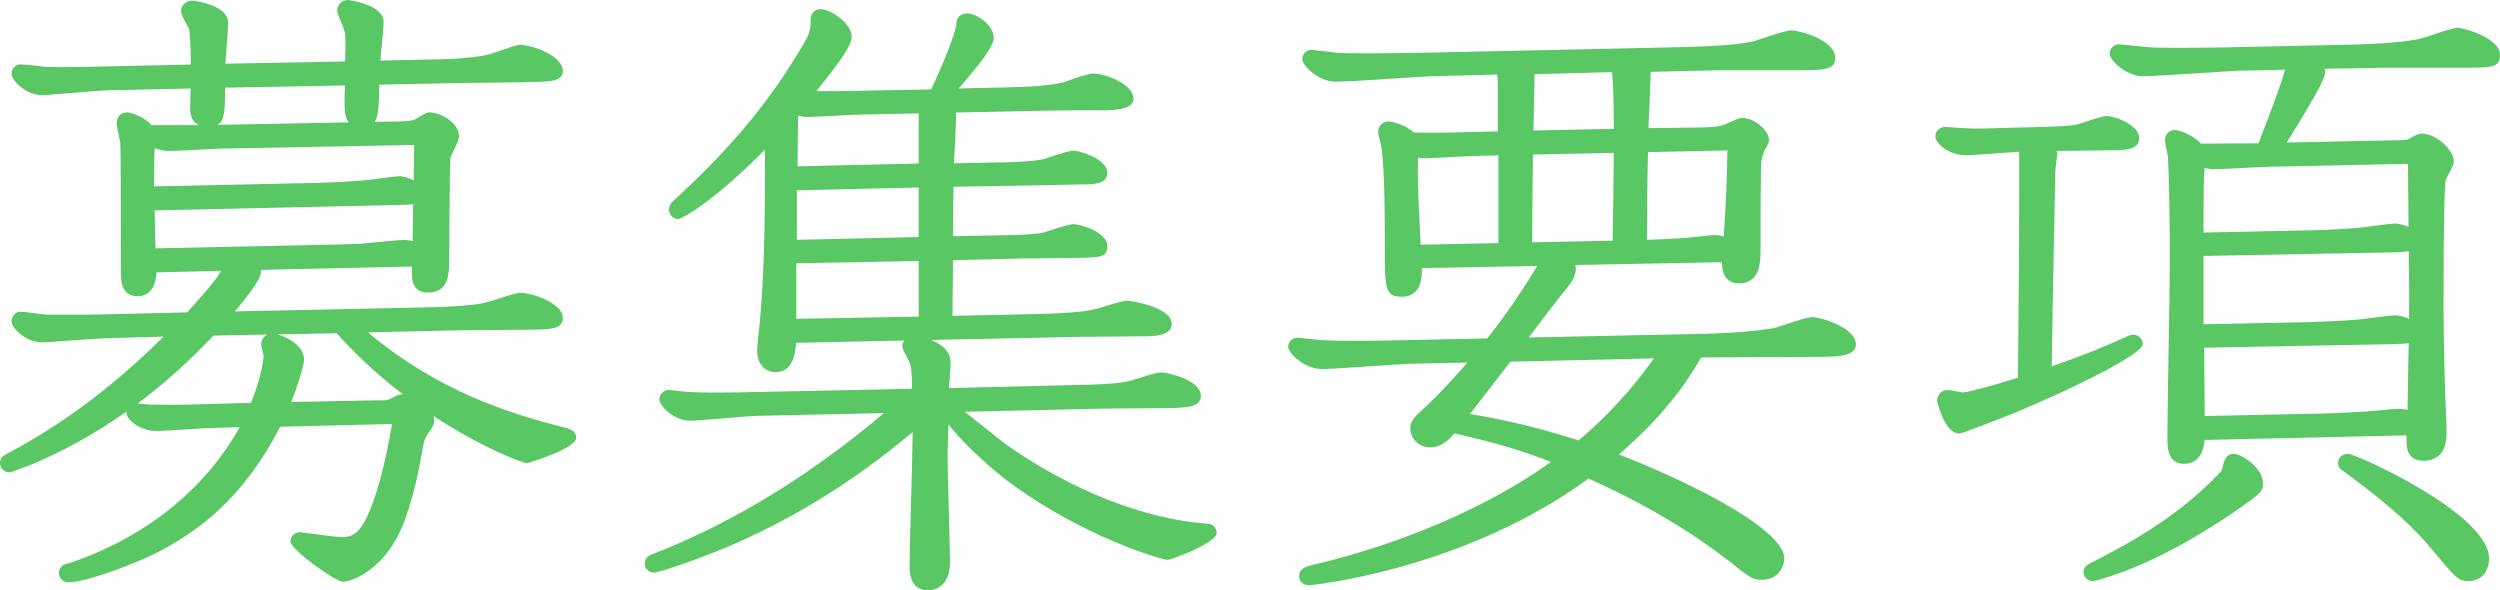
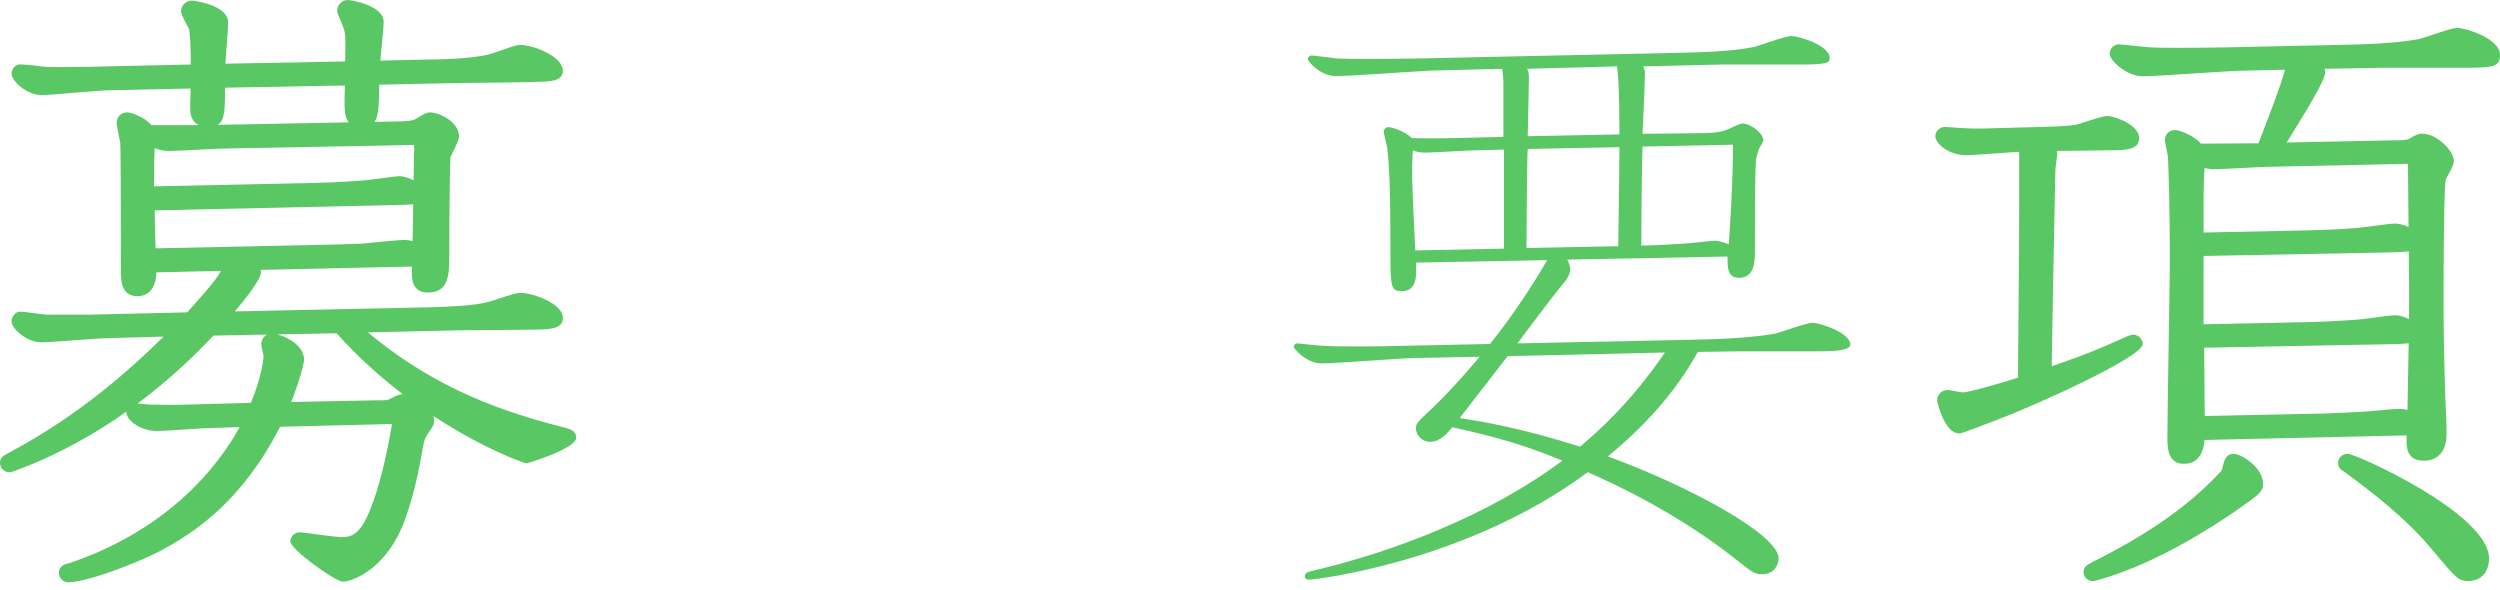
<svg xmlns="http://www.w3.org/2000/svg" version="1.1" id="レイヤー_1" x="0px" y="0px" width="111.086px" height="26.224px" viewBox="0 0 111.086 26.224" enable-background="new 0 0 111.086 26.224" xml:space="preserve">
  <g>
    <g>
      <path fill="#59C763" d="M18.983,13.908c0.756-0.026,2.133-0.054,2.834-0.27c0.216-0.054,1.107-0.378,1.296-0.378    c0.566,0,1.646,0.459,1.646,0.864c0,0.162-0.081,0.242-0.891,0.27c-0.135,0-2.889,0.027-3.293,0.027l-4.886,0.107    c3.401,3.023,6.748,4.049,9.475,4.751c0.081,0.026,0.188,0.054,0.188,0.162c0,0.188-1.809,0.891-1.943,0.891    c-0.081,0-4.643-1.593-8.341-5.776l-5.695,0.107c-2.295,2.457-5.021,4.481-8.152,5.777c-0.107,0.026-0.729,0.297-0.81,0.297    S0.25,20.656,0.25,20.576c0-0.108,0.027-0.108,0.271-0.243c3.671-1.943,6.208-4.481,7.369-5.642l-2.996,0.081    c-0.486,0-2.619,0.188-3.051,0.188c-0.594,0-1.079-0.566-1.079-0.674c0-0.108,0.08-0.189,0.135-0.189    c0.188,0,1.025,0.135,1.188,0.135h1.836l4.508-0.107c1.646-1.809,1.673-1.998,1.7-2.349l-3.428,0.081    c0,0.297,0.026,1.053-0.595,1.053c-0.485,0-0.485-0.459-0.485-0.864c0-0.864,0-5.183-0.027-5.723    C5.568,6.188,5.433,5.567,5.433,5.459c0-0.054,0.027-0.216,0.217-0.216c0.135,0,0.782,0.243,0.944,0.567h2.349l8.583-0.162    c0.675,0,0.918-0.054,1.053-0.135c0.136-0.081,0.433-0.27,0.514-0.27c0.378,0,1.053,0.378,1.053,0.81    c0,0.162-0.352,0.756-0.378,0.891c-0.027,0.27-0.055,2.942-0.055,4.4c0,0.81,0,1.404-0.701,1.404    c-0.459,0-0.459-0.351-0.459-0.621v-0.54l-7.343,0.162c0.055,0.081,0.136,0.216,0.136,0.351c0,0.27-1.107,1.593-1.458,1.998    L18.983,13.908z M15.582,2.976c0.027-1.323,0.027-1.458-0.054-1.728c-0.027-0.135-0.297-0.702-0.297-0.783    c0-0.054,0.054-0.216,0.243-0.216c0.026,0,1.322,0.216,1.322,0.729c0,0.324-0.162,1.701-0.162,1.971l2.349-0.054    c0.54,0,1.997-0.027,2.834-0.243c0.216-0.054,1.107-0.405,1.296-0.405c0.566,0,1.646,0.486,1.646,0.891    c0,0.162-0.135,0.216-0.702,0.243c-0.404,0.027-3.238,0.054-3.481,0.054l-3.968,0.081c-0.027,1.728-0.027,1.862-0.567,1.862    c-0.513,0-0.513-0.189-0.459-1.835l-5.83,0.108c0,1.565,0,1.728-0.54,1.728c-0.513,0-0.513-0.351-0.513-0.621l0.027-1.08    L4.894,3.759c-0.486,0-2.619,0.216-3.051,0.216c-0.566,0-1.079-0.567-1.079-0.702c0-0.108,0.08-0.162,0.135-0.162    c0.188,0,0.918,0.081,1.079,0.108c0.621,0.027,1.404,0,1.944,0l4.805-0.108c0-1.134-0.027-1.512-0.081-1.863    C8.618,1.141,8.294,0.601,8.294,0.493c0-0.081,0.081-0.216,0.243-0.216c0.054,0,1.35,0.189,1.35,0.729    c0,0.324-0.135,1.781-0.135,2.078L15.582,2.976z M11.317,18.146c0.54-1.242,0.647-2.187,0.647-2.321    c0-0.081-0.107-0.459-0.107-0.54c0-0.107,0.107-0.216,0.216-0.216c0.27,0,1.188,0.351,1.188,0.918    c0,0.161-0.323,1.296-0.701,2.132l4.156-0.08c0.486,0,0.567,0,0.756-0.108c0.324-0.162,0.324-0.162,0.459-0.162    c0.351,0,1.106,0.459,1.106,0.918c0,0.108,0,0.108-0.242,0.459c-0.081,0.135-0.162,0.243-0.217,0.513    c-0.242,1.322-0.378,2.051-0.782,3.239c-0.837,2.429-2.483,2.698-2.564,2.698c-0.297,0-2.078-1.43-2.078-1.537    c0-0.055,0.026-0.162,0.188-0.162c0.054,0,1.539,0.215,1.809,0.215c0.378,0,0.864-0.026,1.322-0.917    c0.702-1.403,1.107-3.779,1.242-4.616l-5.426,0.135C10.615,22.06,8.51,23.464,6.918,24.3c-0.999,0.514-3.132,1.322-3.888,1.322    c-0.054,0-0.161-0.053-0.161-0.162c0-0.135,0.107-0.162,0.242-0.188c3.401-1.135,6.344-3.375,7.963-6.561l-1.673,0.055    c-0.352,0-2.052,0.135-2.43,0.135c-0.702,0-1.106-0.459-1.106-0.566c0-0.082,0.081-0.162,0.162-0.162    c0.107,0,0.513,0.054,0.62,0.054c0.271,0,0.972,0.026,1.728,0L11.317,18.146z M6.621,9.104c0,0.378,0.026,1.646,0.054,2.187    l7.585-0.162c0.216,0,1.322-0.027,1.862-0.054c0.271-0.027,1.565-0.162,1.836-0.162c0.242,0,0.432,0.081,0.62,0.135    c0-0.243,0.027-1.403,0.027-1.673c0-0.459,0.054-2.699,0.054-3.185L9.968,6.35c-0.351,0-2.052,0.108-2.456,0.108    c-0.405,0-0.675-0.162-0.864-0.27C6.594,6.755,6.594,8.024,6.594,8.537l7.558-0.162c0.891-0.027,1.809-0.081,2.295-0.135    c0.216-0.027,1.188-0.162,1.296-0.162c0.216,0,0.836,0.216,0.836,0.54c0,0.243-0.081,0.216-0.998,0.243L6.621,9.104z" />
      <path fill="#59C763" d="M3.03,25.873c-0.199,0-0.411-0.166-0.411-0.412c0-0.35,0.324-0.41,0.446-0.434    c3.349-1.119,6.037-3.262,7.586-6.051L9.41,19.017c-0.179,0-0.669,0.032-1.169,0.065c-0.532,0.034-1.074,0.069-1.269,0.069    c-0.797,0-1.356-0.529-1.356-0.816c0-0.015,0.001-0.029,0.002-0.044c-1.367,0.966-2.804,1.762-4.3,2.381    c-0.08,0.023-0.198,0.071-0.329,0.124c-0.409,0.163-0.496,0.191-0.577,0.191C0.192,20.988,0,20.795,0,20.576    c0-0.243,0.142-0.321,0.322-0.419l0.078-0.043c3.235-1.713,5.556-3.864,6.867-5.156L4.9,15.022c-0.248,0-0.932,0.05-1.592,0.098    c-0.641,0.047-1.247,0.091-1.465,0.091c-0.687,0-1.329-0.635-1.329-0.924c0-0.234,0.18-0.439,0.385-0.439    c0.106,0,0.322,0.027,0.665,0.073c0.229,0.03,0.449,0.062,0.522,0.062h1.836l4.395-0.104c1.045-1.152,1.382-1.594,1.498-1.844    l-2.866,0.068c-0.012,0.281-0.065,0.619-0.289,0.843C6.52,13.085,6.328,13.16,6.107,13.16c-0.735,0-0.735-0.725-0.735-1.114    c0-3.338-0.01-5.366-0.027-5.71L5.32,6.228C5.216,5.729,5.183,5.543,5.183,5.459c0-0.226,0.164-0.466,0.467-0.466    c0.186,0,0.793,0.218,1.077,0.567h2.113c-0.39-0.17-0.39-0.612-0.39-0.803L8.47,3.933L4.899,4.009    c-0.246,0-0.928,0.057-1.588,0.112C2.669,4.174,2.063,4.225,1.843,4.225c-0.646,0-1.329-0.619-1.329-0.952    c0-0.254,0.2-0.412,0.385-0.412c0.212,0,0.965,0.085,1.121,0.111c0.358,0.013,0.888,0.009,1.332,0.002    c0.206-0.003,0.4-0.005,0.571-0.005l4.554-0.103c-0.004-0.924-0.03-1.268-0.078-1.581c-0.009-0.016-0.063-0.113-0.119-0.22    C8.108,0.74,8.044,0.606,8.044,0.493c0-0.225,0.198-0.466,0.493-0.466c0.016,0,1.6,0.166,1.6,0.979    c0,0.175-0.034,0.623-0.07,1.097c-0.021,0.268-0.041,0.532-0.053,0.727l5.323-0.099c0.022-1.091,0.015-1.199-0.048-1.41    c-0.02-0.083-0.083-0.226-0.142-0.367c-0.132-0.315-0.166-0.404-0.166-0.487C14.981,0.278,15.138,0,15.475,0    c0.016,0,1.572,0.196,1.572,0.979c0,0.182-0.042,0.622-0.088,1.087c-0.021,0.225-0.044,0.454-0.058,0.627l2.077-0.048    c0.317,0,1.911-0.011,2.777-0.235c0.076-0.019,0.235-0.076,0.417-0.139c0.549-0.193,0.802-0.273,0.942-0.273    c0.625,0,1.896,0.528,1.896,1.141c0,0.448-0.5,0.472-0.94,0.492c-0.423,0.029-3.298,0.055-3.493,0.055l-3.722,0.076    c-0.016,0.925-0.037,1.412-0.212,1.654l0.878-0.017c0.515,0,0.817-0.033,0.929-0.099l0.067-0.041    c0.321-0.195,0.457-0.265,0.575-0.265c0.458,0,1.303,0.437,1.303,1.06c0,0.138-0.081,0.316-0.251,0.661    c-0.06,0.121-0.117,0.229-0.132,0.284c-0.02,0.215-0.049,2.827-0.049,4.346c0,0.813,0,1.654-0.951,1.654    c-0.709,0-0.709-0.633-0.709-0.871v-0.284l-6.717,0.148c0.006,0.037,0.01,0.073,0.01,0.109c0,0.281-0.567,1.032-1.157,1.736    l8.741-0.185c0.731-0.024,1.955-0.064,2.565-0.251c0.084-0.021,0.232-0.07,0.402-0.126c0.567-0.186,0.827-0.263,0.967-0.263    c0.565,0,1.896,0.471,1.896,1.114c0,0.481-0.525,0.499-1.132,0.52c-0.058,0-0.457,0.004-0.963,0.009    c-0.88,0.008-2.082,0.019-2.338,0.019l-4.229,0.093c3.164,2.642,6.232,3.592,8.881,4.273c0.115,0.036,0.376,0.12,0.376,0.404    c0,0.498-2.171,1.141-2.193,1.141c-0.134,0-1.937-0.646-4.156-2.104c0.021,0.068,0.033,0.138,0.033,0.208    c0,0.187-0.033,0.233-0.287,0.602c-0.086,0.141-0.138,0.225-0.177,0.42c-0.234,1.276-0.375,2.05-0.791,3.27    c-0.813,2.358-2.441,2.868-2.801,2.868c-0.324,0-2.328-1.438-2.328-1.787c0-0.205,0.15-0.412,0.438-0.412    c0.018,0,0.185,0.021,0.414,0.051c0.428,0.058,1.225,0.164,1.395,0.164c0.311,0,0.698,0,1.1-0.781    c0.445-0.891,0.849-2.354,1.168-4.244l-4.974,0.123c-1.684,3.294-3.772,4.703-5.411,5.563C6.107,24.999,3.884,25.873,3.03,25.873z     M13.634,24.185c0.474,0.404,1.408,1.111,1.62,1.162c-0.01-0.005,1.512-0.229,2.306-2.531c0.403-1.186,0.534-1.902,0.772-3.203    c0.058-0.287,0.146-0.429,0.222-0.554l0.035-0.057c0.109-0.158,0.188-0.272,0.201-0.304c-0.003-0.293-0.598-0.681-0.859-0.681    c-0.076,0-0.076,0-0.347,0.136c-0.233,0.135-0.368,0.135-0.868,0.135l-4.547,0.088l0.163-0.36    c0.372-0.822,0.668-1.883,0.679-2.034c0-0.362-0.752-0.662-0.937-0.663c0.038,0.001,0.06,0.09,0.081,0.179    c0.042,0.184,0.06,0.264,0.06,0.327c0,0.176-0.119,1.157-0.668,2.421l-0.063,0.146l-3.102,0.086    c-0.562,0.019-1.1,0.009-1.45,0.004l-0.285-0.004c-0.058,0-0.197-0.014-0.336-0.028c-0.008-0.001-0.017-0.002-0.025-0.003    c0.149,0.103,0.382,0.206,0.685,0.206c0.19,0,0.718-0.035,1.236-0.068c0.514-0.034,1.019-0.066,1.193-0.066l2.087-0.068    l-0.192,0.377C9.9,21.573,7.47,23.754,4.379,25.062c0.844-0.275,1.83-0.678,2.425-0.984c1.592-0.836,3.631-2.215,5.262-5.477    l0.067-0.135l5.876-0.146l-0.048,0.298c-0.335,2.083-0.773,3.704-1.265,4.688c-0.501,0.974-1.061,1.055-1.546,1.055    c-0.188,0-0.798-0.08-1.461-0.168C13.67,24.19,13.652,24.187,13.634,24.185z M15.671,14.845c3.404,3.618,7.322,5.08,7.751,5.229    c0.234-0.064,1.052-0.388,1.479-0.605C22.156,18.754,18.963,17.719,15.671,14.845z M8.51,14.424l-0.444,0.443    c-1.102,1.101-3.271,3.269-6.421,5.123c2.729-1.216,5.275-3.067,7.546-5.498l0.072-0.077l5.8-0.109l-0.015-0.014l5.522-0.121    c0.261,0,1.461-0.011,2.339-0.019c0.509-0.005,0.91-0.009,0.959-0.009c0.37-0.013,0.542-0.037,0.622-0.057    c-0.129-0.206-0.883-0.577-1.378-0.577c-0.101,0.006-0.563,0.157-0.812,0.238c-0.186,0.061-0.346,0.113-0.423,0.132    c-0.661,0.204-1.878,0.244-2.683,0.271l-0.203,0.007l-9.663,0.201l0.369-0.426c0.637-0.734,1.351-1.654,1.399-1.855    c-0.002-0.005-0.014-0.069-0.095-0.188l-0.258-0.38l7.93-0.175l-0.294-0.086c-0.139-0.044-0.27-0.085-0.421-0.085    c-0.234,0-1.35,0.114-1.717,0.151l-0.094,0.009c-0.57,0.029-1.672,0.055-1.887,0.055l-7.822,0.167l-0.012-0.242    c-0.029-0.562-0.054-1.836-0.054-2.199V8.859l11.468-0.255c0.186-0.005,0.354-0.009,0.458-0.019    c-0.095-0.119-0.398-0.256-0.554-0.257c-0.085,0.003-0.672,0.082-0.955,0.119l-0.312,0.041c-0.492,0.055-1.422,0.109-2.318,0.137    L6.344,8.792V8.537c0-0.537,0-1.793,0.055-2.372l0.015-0.156L6.37,5.922c-0.1-0.199-0.6-0.415-0.729-0.429    C5.687,5.537,5.776,5.965,5.81,6.126l0.03,0.149c0.029,0.511,0.032,3.833,0.032,5.771c0,0.561,0.064,0.614,0.235,0.614    c0.117,0,0.169-0.04,0.199-0.069c0.148-0.148,0.146-0.52,0.146-0.698l0-0.245l0.245-0.041l3.705-0.087l-0.022,0.276    c-0.035,0.454-0.13,0.702-1.764,2.497l-0.072,0.079l-4.615,0.11H2.086c-0.083,0-0.331-0.031-0.588-0.065    c-0.122-0.017-0.26-0.035-0.375-0.049c0.152,0.149,0.425,0.343,0.721,0.343c0.2,0,0.825-0.046,1.429-0.09    c0.67-0.048,1.363-0.099,1.622-0.099L8.51,14.424z M6.118,17.928c0.067,0.005,0.156,0.014,0.245,0.023    c0.118,0.012,0.235,0.025,0.284,0.025l0.293,0.004c0.344,0.008,0.869,0.017,1.425-0.004l2.784-0.076    c0.513-1.232,0.565-2.068,0.565-2.076c-0.003-0.033-0.026-0.123-0.047-0.213c-0.042-0.184-0.06-0.264-0.06-0.327    c0-0.179,0.112-0.341,0.268-0.418l-2.391,0.045C8.419,16.042,7.295,17.049,6.118,17.928z M12.324,14.858    c0.458,0.119,1.187,0.51,1.187,1.129c0,0.2-0.264,1.109-0.57,1.874l3.771-0.072c0.487,0,0.51-0.003,0.636-0.075    c0.328-0.164,0.384-0.192,0.553-0.195c-0.981-0.75-1.993-1.648-2.941-2.71L12.324,14.858z M18.802,11.371v0.756    c0,0.357,0.04,0.371,0.209,0.371c0.384,0,0.451-0.172,0.451-1.154c0-1.309,0.025-4.123,0.056-4.425    c0.02-0.107,0.074-0.22,0.177-0.427c0.066-0.133,0.188-0.38,0.2-0.452c-0.001-0.229-0.506-0.546-0.804-0.546    c-0.022,0.014-0.227,0.139-0.315,0.192l-0.07,0.043c-0.176,0.105-0.435,0.17-1.181,0.17L8.947,6.061H6.934    c0.157,0.08,0.339,0.147,0.578,0.147c0.207,0,0.759-0.029,1.291-0.057C9.308,6.125,9.797,6.1,9.968,6.1l8.941-0.167v0.255    c0,0.247-0.014,0.947-0.027,1.636c-0.013,0.667-0.026,1.323-0.026,1.549c0,0.139-0.007,0.515-0.014,0.88    c-0.007,0.343-0.013,0.676-0.013,0.793v0.331L18.802,11.371z M6.873,9.348c0.005,0.434,0.022,1.186,0.041,1.687l7.34-0.157    c0.211,0,1.315-0.026,1.855-0.053l0.081-0.009c0.702-0.072,1.538-0.154,1.768-0.154c0.14,0,0.263,0.022,0.375,0.05    c0.002-0.139,0.005-0.303,0.009-0.468c0.007-0.361,0.014-0.733,0.014-0.871c0-0.065,0.001-0.167,0.003-0.296    c-0.137,0.016-0.305,0.021-0.506,0.025L17.587,9.11L6.873,9.348z M6.873,6.583C6.849,7.101,6.845,7.822,6.844,8.281l7.302-0.157    c0.882-0.026,1.796-0.08,2.272-0.133l0.304-0.04c0.626-0.083,0.938-0.124,1.02-0.124c0.152,0,0.41,0.064,0.636,0.188    c0.001-0.067,0.002-0.134,0.004-0.201c0.01-0.518,0.021-1.041,0.025-1.372L9.973,6.6c-0.172,0-0.65,0.025-1.145,0.051    C8.286,6.679,7.723,6.708,7.512,6.708C7.253,6.708,7.043,6.652,6.873,6.583z M10.002,3.896C10,4.926,9.978,5.38,9.664,5.547    l5.833-0.11c-0.202-0.23-0.206-0.618-0.173-1.639L10.002,3.896z M15.84,3.288l-0.008,0.263c-0.026,0.792-0.048,1.476,0.043,1.558    c0.003,0.002,0.029,0.019,0.166,0.019c0.286,0,0.292,0,0.317-1.596l0.004-0.241l0.242-0.025l3.968-0.081    c0.302,0,3.08-0.027,3.469-0.054c0.25-0.012,0.38-0.028,0.448-0.043c-0.136-0.209-0.883-0.591-1.375-0.591    c-0.097,0.007-0.539,0.162-0.776,0.245c-0.2,0.07-0.376,0.131-0.458,0.152c-0.9,0.232-2.443,0.25-2.895,0.25l-2.599,0.06V2.949    c0-0.141,0.036-0.507,0.077-0.932c0.04-0.414,0.085-0.882,0.085-1.039c0-0.171-0.626-0.405-1.043-0.472    c0.026,0.067,0.065,0.159,0.105,0.252c0.091,0.217,0.148,0.355,0.165,0.439c0.089,0.294,0.086,0.464,0.059,1.783l-0.005,0.24    L9.502,3.339V3.084c0-0.148,0.032-0.579,0.066-1.02c0.034-0.443,0.069-0.896,0.069-1.059c0-0.21-0.713-0.43-1.067-0.475    c0.04,0.088,0.109,0.221,0.152,0.302C8.821,1.022,8.87,1.117,8.888,1.187c0.061,0.388,0.089,0.781,0.089,1.924v0.245L3.927,3.469    c-0.174,0-0.366,0.002-0.569,0.005c-0.453,0.007-0.96,0.013-1.391-0.005C1.833,3.448,1.395,3.398,1.112,3.374    c0.146,0.135,0.43,0.351,0.73,0.351c0.199,0,0.823-0.052,1.426-0.103c0.67-0.056,1.364-0.114,1.625-0.114l4.089-0.086L8.949,4.764    c0,0.308,0.02,0.364,0.263,0.364c0.285,0,0.29,0,0.29-1.478V3.405L15.84,3.288z" />
    </g>
    <g>
-       <path fill="#59C763" d="M40.585,17.525c0.081-0.08,0.188-0.162,0.188-0.162c0-0.701-0.026-1.105-0.135-1.376    c-0.026-0.081-0.297-0.513-0.297-0.621c0-0.054,0.081-0.188,0.243-0.188c0.324,0,1.403,0.27,1.403,0.918    c0,0.188-0.081,1.188-0.081,1.402l5.642-0.135c0.999-0.026,2.052-0.026,2.78-0.215c0.189-0.055,1.053-0.352,1.269-0.352    c0.297,0,1.512,0.352,1.512,0.783c0,0.27-0.485,0.27-0.918,0.297c-0.107,0-2.645,0.027-3.131,0.027l-7.153,0.161    c0,0.351-0.054,1.971-0.054,2.187c0,0.675,0.108,3.968,0.108,4.725c0,0.162,0,0.998-0.729,0.998c-0.566,0-0.566-0.539-0.566-0.891    c0-0.918,0.162-5.398,0.135-6.424c-1.322,1.133-4.211,3.535-8.476,5.371c-1.403,0.594-3.104,1.16-3.267,1.16    c-0.081,0-0.161-0.053-0.161-0.135c0-0.135,0.054-0.162,0.297-0.242c3.968-1.566,7.558-3.914,10.77-6.722l-6.289,0.135    c-0.432,0-2.537,0.216-3.023,0.216c-0.594,0-1.106-0.566-1.106-0.701c0-0.082,0.081-0.162,0.162-0.162    c0.107,0,0.675,0.08,0.81,0.08c0.675,0.055,1.593,0.027,2.187,0.027L40.585,17.525z M35.133,14.988    c-0.027,0.459-0.027,1.296-0.675,1.296c-0.162,0-0.567-0.081-0.567-0.729c0-0.162,0.027-0.27,0.054-0.62    c0.297-2.591,0.297-5.75,0.297-8.908c-2.402,2.537-4.021,3.455-4.13,3.455c-0.081,0-0.135-0.108-0.135-0.162    c0-0.108,0.054-0.162,0.108-0.216c2.024-1.835,3.887-3.887,5.317-6.181c0.783-1.242,0.863-1.377,0.863-2.052    c0-0.135,0.081-0.216,0.189-0.216c0.351,0,1.134,0.54,1.134,0.972c0,0.351-0.594,1.134-1.836,2.672h1.539l4.237-0.081    c0.297-0.594,1.215-2.646,1.215-3.185c0-0.135,0.135-0.189,0.216-0.189c0.324,0,0.945,0.432,0.945,0.837    c0,0.378-1.134,1.673-1.862,2.51l2.51-0.054c1.484-0.027,2.24-0.108,2.78-0.243c0.162-0.054,1.025-0.378,1.242-0.378    c0.513,0,1.538,0.459,1.538,0.864c0,0.27-0.918,0.27-1.241,0.27c-0.892,0-1.917,0-2.835,0.027l-3.968,0.081    c0.081,0.081,0.162,0.162,0.162,0.432c0,0.324-0.081,1.943-0.108,2.321l2.7-0.054c1.025-0.027,1.484-0.108,1.673-0.162    c0.162-0.054,0.999-0.351,1.215-0.351c0.243,0,1.242,0.351,1.242,0.729c0,0.243-0.352,0.27-0.837,0.27    c-0.243,0-2.295,0.054-2.727,0.054l-3.267,0.054c-0.026,1.296-0.026,1.754-0.026,2.699l2.727-0.054    c1.188-0.027,1.457-0.081,1.646-0.135c0.188-0.054,1.025-0.351,1.241-0.351c0.243,0,1.242,0.324,1.242,0.729    c0,0.27-0.136,0.243-1.161,0.27c-0.351,0-2.052,0.027-2.43,0.027l-3.266,0.081l-0.027,2.97l3.941-0.082    c0.837-0.026,2.078-0.053,2.78-0.242c0.188-0.055,1.106-0.351,1.295-0.351c0.271,0,1.728,0.324,1.728,0.783    c0,0.27-0.62,0.297-0.917,0.297s-2.646,0.027-3.158,0.027L35.133,14.988z M35.133,11.452v2.97l5.938-0.108v-2.969L35.133,11.452z     M35.159,8.213v2.699l5.911-0.135V8.078L35.159,8.213z M41.07,7.511V4.785l-2.753,0.054c-0.378,0-2.078,0.108-2.43,0.108    c-0.054,0-0.297,0-0.566-0.135l-0.108,0.135c0,0.432-0.026,2.321-0.026,2.699L41.07,7.511z M44.525,19.927    c2.402,1.701,5.75,3.348,9.097,3.59c0.081,0,0.189,0.027,0.189,0.162c0,0.162-1.674,0.945-1.917,0.945    c-0.188,0-3.778-1.025-7.045-3.51c-1.674-1.295-2.753-2.645-2.753-2.779s0.107-0.162,0.162-0.162    C42.366,18.173,44.229,19.712,44.525,19.927z" />
-       <path fill="#59C763" d="M41.232,26.224c-0.816,0-0.816-0.799-0.816-1.141c0-0.371,0.026-1.323,0.056-2.396    c0.035-1.264,0.074-2.66,0.081-3.49c-1.761,1.475-4.423,3.467-8.129,5.063c-1.252,0.53-3.107,1.181-3.365,1.181    c-0.23,0-0.411-0.169-0.411-0.385c0-0.325,0.238-0.403,0.469-0.479c3.497-1.381,6.915-3.474,10.157-6.22l-5.593,0.12    c-0.204,0-0.821,0.052-1.418,0.103c-0.664,0.056-1.35,0.113-1.61,0.113c-0.701,0-1.356-0.654-1.356-0.951    c0-0.22,0.192-0.412,0.412-0.412c0.055,0,0.22,0.018,0.394,0.038c0.169,0.02,0.349,0.042,0.416,0.042    c0.301,0.023,0.652,0.034,1.124,0.034l1.063-0.007l7.782-0.16c0.013-0.012,0.026-0.022,0.038-0.033    c-0.002-0.549-0.025-0.938-0.116-1.164c-0.016-0.037-0.048-0.095-0.085-0.162c-0.16-0.29-0.23-0.431-0.23-0.552    c0-0.074,0.031-0.16,0.087-0.235l-4.81,0.103c-0.033,0.497-0.145,1.301-0.911,1.301c-0.377,0-0.817-0.257-0.817-0.979    c0-0.098,0.008-0.177,0.021-0.291c0.01-0.085,0.021-0.191,0.033-0.348c0.277-2.415,0.295-5.368,0.296-8.27    c-2.098,2.132-3.631,3.086-3.88,3.086c-0.248,0-0.385-0.244-0.385-0.412c0-0.212,0.119-0.33,0.183-0.394    c2.255-2.045,3.98-4.049,5.281-6.136c0.794-1.26,0.825-1.332,0.825-1.919c0-0.266,0.189-0.466,0.439-0.466    c0.435,0,1.384,0.613,1.384,1.222c0,0.382-0.398,0.967-1.564,2.422h1.017l4.08-0.078c0.421-0.868,1.122-2.535,1.122-2.938    c0-0.275,0.237-0.439,0.466-0.439c0.45,0,1.195,0.526,1.195,1.087c0,0.359-0.502,1.027-1.554,2.248l1.946-0.042    c1.347-0.024,2.162-0.095,2.725-0.235l0.12-0.043c0.593-0.211,0.999-0.342,1.183-0.342c0.533,0,1.788,0.47,1.788,1.114    c0,0.48-0.737,0.52-1.491,0.52c-0.002,0-0.005,0-0.008,0c-0.888,0-1.907,0-2.82,0.027L42.467,5    c0.009,0.056,0.014,0.119,0.014,0.19c0,0.281-0.058,1.47-0.092,2.066l2.429-0.048c1.071-0.028,1.482-0.116,1.609-0.152    l0.084-0.029c0.698-0.239,1.035-0.332,1.199-0.332c0.234,0,1.492,0.353,1.492,0.979c0,0.52-0.654,0.52-1.087,0.52    c-0.104,0-0.538,0.01-1.034,0.021c-0.667,0.015-1.445,0.033-1.692,0.033l-3.021,0.05c-0.02,1.001-0.021,1.472-0.021,2.198    l2.472-0.049c1.147-0.026,1.411-0.077,1.583-0.125c0.046-0.013,0.131-0.041,0.235-0.075c0.566-0.185,0.905-0.286,1.075-0.286    c0.252,0,1.492,0.329,1.492,0.979c0,0.487-0.329,0.495-1.124,0.513l-0.281,0.007c-0.178,0-0.674,0.006-1.179,0.013    c-0.527,0.007-1.064,0.014-1.257,0.014l-3.018,0.075l-0.022,2.471l3.848-0.082c0.813-0.025,1.928-0.059,2.557-0.229l0.171-0.053    c0.648-0.199,1.029-0.307,1.188-0.307c0.153,0,1.978,0.276,1.978,1.033c0,0.547-0.878,0.547-1.167,0.547    c-0.128,0-0.638,0.005-1.218,0.011c-0.764,0.008-1.648,0.017-1.94,0.017l-6.372,0.137c0.436,0.172,0.872,0.483,0.872,0.99    c0,0.094-0.019,0.382-0.039,0.679c-0.011,0.164-0.022,0.331-0.031,0.468l5.747-0.138c0.856-0.02,1.741-0.04,2.352-0.198    c0.035-0.01,0.11-0.034,0.205-0.064c0.597-0.191,0.954-0.295,1.126-0.295c0.297,0,1.762,0.347,1.762,1.033    c0,0.48-0.573,0.514-1.033,0.539l-0.12,0.007c-0.05,0.001-0.332,0.004-0.715,0.008c-0.819,0.008-2.101,0.021-2.432,0.021    l-6.194,0.14c0.237,0.184,0.583,0.457,1.093,0.867c0.331,0.266,0.612,0.491,0.712,0.564c2.892,2.048,6.162,3.34,8.968,3.543    c0.22-0.013,0.421,0.168,0.421,0.411c0,0.452-2.037,1.195-2.167,1.195c-0.303,0-3.953-1.095-7.196-3.561    c-1.06-0.82-2.075-1.832-2.558-2.458c-0.004,0.173-0.01,0.355-0.015,0.531c-0.012,0.407-0.022,0.771-0.022,0.864    c0,0.327,0.025,1.27,0.052,2.238c0.028,1.033,0.057,2.096,0.057,2.486C42.212,25.757,41.846,26.224,41.232,26.224z M41.037,18.128    l0.014,0.524c0.017,0.619-0.034,2.441-0.079,4.049c-0.03,1.066-0.056,2.013-0.056,2.382c0,0.509,0.065,0.641,0.316,0.641    c0.318,0,0.479-0.252,0.479-0.748c0-0.389-0.029-1.445-0.057-2.473c-0.026-0.976-0.052-1.923-0.052-2.252    c0-0.096,0.01-0.465,0.022-0.879c0.015-0.521,0.032-1.112,0.032-1.308v-0.244l7.397-0.167c0.336,0,1.615-0.013,2.433-0.021    c0.386-0.004,0.669-0.007,0.704-0.007l0.107-0.007c0.191-0.011,0.512-0.029,0.581-0.086c-0.06-0.149-0.979-0.487-1.282-0.487    c-0.131,0.001-0.744,0.197-0.974,0.271c-0.1,0.032-0.181,0.058-0.225,0.07c-0.673,0.174-1.588,0.195-2.472,0.216l-6.269,0.149    v-0.256c0-0.113,0.021-0.44,0.043-0.758c0.019-0.282,0.038-0.556,0.038-0.645c0-0.405-0.801-0.646-1.114-0.667    c0.038,0.072,0.1,0.185,0.135,0.249c0.059,0.106,0.105,0.197,0.117,0.232c0.123,0.305,0.147,0.748,0.147,1.453v0.123l-0.098,0.075    c-0.003,0.003-0.095,0.073-0.165,0.142l-0.071,0.07l-9.05,0.171c-0.486,0-0.849-0.011-1.144-0.035    c-0.044-0.007-0.259-0.021-0.453-0.044c-0.05-0.006-0.099-0.012-0.144-0.017c0.149,0.135,0.436,0.345,0.752,0.345    c0.24,0,0.916-0.057,1.568-0.112c0.635-0.053,1.235-0.104,1.455-0.104l6.972-0.149l-0.518,0.453    c-2.835,2.479-5.811,4.46-8.87,5.909c0.321-0.123,0.651-0.255,0.969-0.39c3.942-1.697,6.688-3.854,8.411-5.33L41.037,18.128z     M42.817,18.889c0.457,0.518,1.215,1.276,2.186,2.028c3.096,2.354,6.532,3.394,6.895,3.456c0.192-0.034,0.98-0.388,1.421-0.633    c-2.849-0.279-6.077-1.584-8.937-3.609c-0.105-0.076-0.394-0.308-0.734-0.58C43.409,19.36,43.096,19.109,42.817,18.889z     M34.491,5.399v0.627c0,3.112,0,6.331-0.298,8.936c-0.012,0.155-0.024,0.268-0.034,0.356c-0.01,0.093-0.018,0.156-0.018,0.235    c0,0.396,0.172,0.479,0.317,0.479c0.31,0,0.387-0.34,0.42-0.967l0.019-0.324l12.836-0.274c0.296,0,1.178-0.009,1.94-0.017    c0.582-0.006,1.095-0.011,1.223-0.011c0.373,0,0.566-0.046,0.646-0.079c-0.172-0.216-1.162-0.5-1.457-0.5    c-0.131,0.005-0.816,0.216-1.042,0.285l-0.184,0.056c-0.69,0.186-1.838,0.221-2.676,0.247l-0.166,0.005l-4.202,0.087l0.032-3.469    l3.507-0.087c0.198,0,0.733-0.007,1.257-0.014c0.508-0.007,1.006-0.013,1.179-0.013l0.276-0.007    c0.265-0.006,0.502-0.011,0.619-0.028c-0.107-0.199-0.761-0.464-0.976-0.464c-0.125,0.001-0.702,0.19-0.919,0.261    c-0.113,0.037-0.205,0.067-0.254,0.081c-0.211,0.061-0.5,0.117-1.709,0.145l-2.982,0.059V10.75c0-0.947,0-1.406,0.026-2.704    l0.005-0.241l3.508-0.058c0.25,0,1.022-0.018,1.685-0.033c0.501-0.011,0.94-0.021,1.045-0.021c0.35,0,0.554-0.021,0.607-0.062    c-0.063-0.123-0.801-0.438-1.013-0.438c-0.068,0-0.304,0.054-1.037,0.305l-0.099,0.034c-0.23,0.066-0.71,0.147-1.745,0.175    l-2.976,0.059l0.02-0.273c0.029-0.401,0.108-1.994,0.108-2.303c0-0.166-0.028-0.194-0.088-0.254l-0.415-0.415l4.554-0.094    C46.95,4.4,47.978,4.4,48.872,4.4c0.606,0,0.859-0.044,0.965-0.081c-0.141-0.2-0.818-0.553-1.262-0.553    c-0.095,0.002-0.437,0.107-1.015,0.313l-0.148,0.052c-0.628,0.157-1.45,0.23-2.855,0.255l-7.26,0.162h-1.942l0.079,0.039    c0.14,0.07,0.301,0.109,0.454,0.109c0.171,0,0.663-0.026,1.164-0.052c0.531-0.028,1.071-0.056,1.266-0.056L41.32,4.53v3.225    l-6.384,0.147V7.646c0-0.183,0.006-0.72,0.013-1.275c0.007-0.59,0.014-1.201,0.014-1.424V4.859l0.29-0.361l0.014,0.006    l0.292-0.362c0.751-0.931,1.78-2.205,1.78-2.515c0-0.246-0.555-0.652-0.823-0.714c-0.006,0.723-0.138,0.932-0.902,2.143    c-1.218,1.954-2.799,3.835-4.819,5.733c0.678-0.487,1.821-1.409,3.265-2.935L34.491,5.399z M35.462,5.135    c-0.002,0.292-0.007,0.773-0.013,1.242C35.445,6.76,35.44,7.136,35.438,7.39l5.382-0.124V5.04l-2.498,0.049    c-0.195,0-0.725,0.028-1.245,0.055c-0.512,0.027-1.016,0.053-1.19,0.053C35.745,5.197,35.601,5.176,35.462,5.135z M42.991,1.096    c-0.048,0.582-0.698,2.073-1.045,2.825c0.589-0.677,1.68-1.944,1.709-2.243C43.655,1.452,43.212,1.126,42.991,1.096z     M34.883,14.676v-3.47l6.438-0.117v3.469L34.883,14.676z M35.383,11.697v2.469l5.438-0.099v-2.47L35.383,11.697z M34.909,11.168    V7.969l6.411-0.147v3.199L34.909,11.168z M35.409,8.457v2.199l5.411-0.124V8.333L35.409,8.457z" />
-     </g>
+       </g>
    <g>
      <path fill="#59C763" d="M62.916,11.668c0.026,0.486,0.081,1.269-0.621,1.269c-0.513,0-0.513-0.189-0.513-1.943    c0-1.215,0-3.212-0.135-4.373c0-0.108-0.162-0.648-0.162-0.783c0-0.054,0.054-0.189,0.216-0.189c0.107,0,0.729,0.162,1.025,0.486    c0.135,0,0.594,0.027,1.971,0l2.105-0.054V3.705c0-0.27-0.027-0.378-0.054-0.648l-3.213,0.081C62.942,3.165,60,3.381,59.353,3.381    c-0.675,0-1.241-0.647-1.241-0.756c0-0.081,0.081-0.162,0.161-0.162c0.027,0,0.973,0.108,1.107,0.135    c0.782,0.027,1.835,0.027,3.644,0l11.229-0.243c1.079-0.027,2.699-0.054,3.698-0.27C78.167,2.031,79.327,1.6,79.598,1.6    c0.297,0,1.7,0.405,1.7,0.972c0,0.189,0,0.297-1.296,0.297h-3.536l-3.455,0.081c0.055,0.135,0.081,0.189,0.081,0.243    c0,0.405-0.081,2.322-0.107,2.753l2.348-0.027c0.999,0,1.161-0.081,1.35-0.135c0.108-0.027,0.621-0.297,0.729-0.297    c0.378,0,0.944,0.432,0.944,0.756c0,0.027-0.162,0.324-0.188,0.351c-0.055,0.135-0.081,0.27-0.136,0.459    c-0.054,0.405-0.054,2.861-0.054,4.103c0,0.432,0,1.188-0.702,1.188c-0.539,0-0.513-0.486-0.513-0.945l-7.126,0.135    c0.135,0.243,0.135,0.405,0.135,0.432c0,0.243-0.188,0.513-0.539,0.917c-0.514,0.648-1.323,1.728-1.809,2.375l7.773-0.162    c1.512-0.026,2.727-0.107,3.671-0.27c0.243-0.054,1.404-0.485,1.674-0.485c0.297,0,1.674,0.432,1.674,0.972    c0,0.297-0.972,0.297-1.377,0.297h-3.455l-1.943,0.027c-1.025,1.861-2.456,3.373-3.995,4.643c3.536,1.295,7.585,3.455,7.585,4.535    c0,0.27-0.188,0.701-0.729,0.701c-0.324,0-0.405-0.055-1.188-0.676c-2.592-2.051-5.398-3.346-6.56-3.859    c-5.426,4.021-12.174,4.777-12.39,4.777c-0.081,0-0.189-0.025-0.189-0.162c0-0.135,0.162-0.188,0.271-0.215    c3.617-0.837,7.936-2.483,11.175-4.913c-1.431-0.594-2.672-0.999-4.886-1.484c-0.27,0.323-0.566,0.647-0.999,0.647    c-0.323,0-0.62-0.27-0.62-0.594c0-0.189,0.054-0.27,0.485-0.675c0.135-0.108,1.106-1.025,2.349-2.511l-2.834,0.055    c-0.594,0-3.536,0.242-4.185,0.242c-0.675,0-1.241-0.646-1.241-0.729c0-0.135,0.107-0.162,0.162-0.162    c0.054,0,0.998,0.108,1.106,0.108c0.999,0.054,2.592,0.026,3.644,0l3.807-0.081c1.215-1.512,2.187-3.104,2.537-3.725    L62.916,11.668z M66.83,11.047v-4.4l-1.08,0.027c-0.405,0-2.105,0.108-2.456,0.108c-0.243,0-0.405-0.054-0.514-0.108    c-0.054,0.917-0.054,1.269,0.108,4.454L66.83,11.047z M64.859,18.578c1.079,0.162,2.807,0.459,5.345,1.27    c0.782-0.648,2.24-1.943,3.778-4.185l-6.991,0.162L64.859,18.578z M71.904,10.939c0.027-1.458,0.054-3.833,0.054-4.4L67.883,6.62    c-0.027,0.108-0.055,3.86-0.055,4.4L71.904,10.939z M71.958,5.972c0-0.458,0-2.321-0.107-3.023l-3.995,0.108    c0.054,0.108,0.081,0.162,0.081,0.432c0,0.405-0.054,2.214-0.054,2.564L71.958,5.972z M72.984,6.512    c-0.027,0.621-0.055,3.482-0.055,4.4c0.459,0,1.404-0.054,1.809-0.081c0.243,0,1.242-0.135,1.458-0.135s0.404,0.081,0.621,0.162    c0.054-0.756,0.188-2.753,0.188-4.427L72.984,6.512z" />
-       <path fill="#59C763" d="M58.165,26.007c-0.263,0-0.439-0.166-0.439-0.412c0-0.155,0.08-0.361,0.459-0.457    c4.046-0.937,7.924-2.605,10.727-4.608c-1.148-0.458-2.312-0.832-4.283-1.271c-0.243,0.282-0.589,0.621-1.093,0.621    c-0.472,0-0.87-0.387-0.87-0.844c0-0.312,0.145-0.464,0.564-0.857c0.096-0.078,0.89-0.815,1.97-2.067l-2.279,0.044    c-0.287,0-1.158,0.06-2.001,0.116c-0.909,0.063-1.849,0.126-2.188,0.126c-0.766,0-1.491-0.712-1.491-0.979    c0-0.268,0.212-0.412,0.412-0.412c0.023,0,0.209,0.019,0.427,0.042c0.277,0.029,0.61,0.065,0.68,0.066    c1.023,0.053,2.59,0.027,3.636,0l3.691-0.078c1.035-1.302,1.842-2.589,2.219-3.219l-5.128,0.095    c0.01,0.366-0.02,0.769-0.269,1.032c-0.152,0.16-0.358,0.241-0.613,0.241c-0.763,0-0.763-0.378-0.763-2.193    c0-1.196,0-3.198-0.133-4.344c-0.006-0.075-0.038-0.196-0.068-0.323c-0.059-0.24-0.095-0.392-0.095-0.488    c0-0.177,0.148-0.439,0.466-0.439c0.149,0,0.757,0.153,1.13,0.488l0.019,0c0.226,0.006,0.736,0.019,1.842-0.002l1.86-0.048V3.705    c0-0.168-0.012-0.269-0.026-0.392l-2.984,0.075c-0.2,0.009-0.689,0.041-1.267,0.079c-1.11,0.073-2.492,0.164-2.922,0.164    c-0.782,0-1.491-0.724-1.491-1.006c0-0.219,0.192-0.412,0.411-0.412c0.06,0,1.027,0.114,1.156,0.14    c0.699,0.018,1.79,0.022,3.591-0.005L74.458,2.1c1.066-0.026,2.527-0.062,3.44-0.259c0.056-0.015,0.207-0.066,0.393-0.128    c0.611-0.206,1.096-0.363,1.307-0.363c0.329,0,1.95,0.41,1.95,1.222c0,0.5-0.424,0.547-1.546,0.547h-3.536l-3.124,0.073v0    c0,0.353-0.06,1.812-0.094,2.5l2.081-0.024c0.871,0,1.068-0.06,1.227-0.108l0.065-0.02c0.04-0.012,0.131-0.056,0.232-0.103    c0.312-0.143,0.449-0.202,0.558-0.202c0.493,0,1.194,0.52,1.194,1.006c0,0.108-0.136,0.343-0.213,0.459    c-0.029,0.076-0.049,0.153-0.072,0.242l-0.049,0.178c-0.044,0.352-0.044,2.838-0.044,4.033c0,0.43,0,1.438-0.952,1.438    c-0.223,0-0.4-0.065-0.53-0.195c-0.189-0.19-0.225-0.47-0.231-0.745l-6.515,0.123c0.018,0.082,0.022,0.146,0.022,0.189    c0,0.326-0.211,0.632-0.6,1.081c-0.409,0.517-1.017,1.321-1.49,1.951l7.261-0.151c1.562-0.027,2.749-0.114,3.634-0.266    c0.07-0.017,0.261-0.08,0.485-0.154c0.595-0.196,1.031-0.335,1.23-0.335c0.302,0,1.924,0.44,1.924,1.222    c0,0.505-0.804,0.547-1.627,0.547l-5.251,0.025c-0.867,1.535-2.066,2.95-3.654,4.311c2.64,1.014,7.347,3.232,7.347,4.619    c0,0.461-0.343,0.951-0.979,0.951c-0.424,0-0.563-0.111-1.343-0.73c-1.772-1.402-3.916-2.669-6.373-3.768    C64.992,25.353,58.225,26.007,58.165,26.007z M65.3,18.9c1.893,0.443,3.011,0.836,4.217,1.337l0.405,0.168l-0.351,0.263    c-2.561,1.92-6.092,3.562-9.854,4.598c2.319-0.444,6.825-1.622,10.689-4.486l0.116-0.086l0.134,0.059    c2.551,1.128,4.775,2.438,6.613,3.892c0.783,0.622,0.807,0.622,1.032,0.622c0.473,0,0.479-0.446,0.479-0.451    c0-0.813-3.606-2.903-7.421-4.301l-0.41-0.149l0.337-0.277c1.748-1.442,3.035-2.938,3.936-4.571l0.07-0.127l2.088-0.029h3.459    c0.738,0,1.014-0.055,1.115-0.101c-0.118-0.281-1.101-0.668-1.412-0.668c-0.134,0-0.745,0.202-1.074,0.311    c-0.246,0.081-0.456,0.149-0.546,0.169c-0.934,0.16-2.112,0.247-3.721,0.275l-8.285,0.173l0.308-0.411    c0.486-0.648,1.298-1.73,1.813-2.38c0.256-0.295,0.485-0.585,0.485-0.762c0-0.021-0.005-0.133-0.104-0.311l-0.201-0.363    l7.656-0.145l-0.209-0.079c-0.179-0.068-0.319-0.121-0.468-0.121c-0.101,0-0.378,0.032-0.664,0.063    c-0.337,0.037-0.655,0.072-0.794,0.072c-0.325,0.022-1.319,0.081-1.809,0.081h-0.25v-0.25c0-0.862,0.026-3.771,0.055-4.411    l0.011-0.234l4.511-0.091v0.255c0,1.167-0.065,2.704-0.189,4.444l-0.023,0.333l-0.03-0.011v0.2    c-0.001,0.283-0.001,0.558,0.087,0.646c0.032,0.032,0.091,0.048,0.176,0.048c0.338,0,0.452-0.237,0.452-0.938    c0-1.929,0.007-3.765,0.056-4.135l0.054-0.204c0.031-0.118,0.058-0.217,0.099-0.317l0.053-0.081    c0.008-0.015,0.075-0.14,0.111-0.21c-0.054-0.162-0.433-0.471-0.688-0.471c-0.031,0.01-0.237,0.105-0.349,0.156    c-0.142,0.065-0.271,0.121-0.32,0.134c-0.231,0.07-0.468,0.143-1.41,0.143l-2.613,0.03l0.016-0.268    c0.026-0.419,0.107-2.338,0.107-2.738c-0.005-0.012-0.019-0.042-0.039-0.09l-0.16-0.394l3.817-0.09h3.542    c0.67,0,0.935-0.031,1.038-0.059c-0.098-0.335-1.154-0.71-1.442-0.71c-0.146,0-0.822,0.228-1.147,0.337    c-0.203,0.068-0.368,0.124-0.438,0.141C77.045,2.537,75.557,2.574,74.47,2.6l-0.211,0.005l-11.23,0.243    c-1.82,0.028-2.872,0.026-3.658,0c-0.106-0.019-0.569-0.074-0.865-0.108c0.185,0.174,0.504,0.391,0.846,0.391    c0.414,0,1.845-0.094,2.89-0.163c0.582-0.038,1.075-0.07,1.282-0.08l3.451-0.087l0.045,0.437c0.019,0.15,0.032,0.267,0.032,0.467    v2.619l-2.349,0.061c-1.125,0.021-1.638,0.008-1.867,0.002l-0.078-0.002l0.132,0.065c0.111,0.055,0.243,0.082,0.403,0.082    c0.167,0,0.644-0.025,1.138-0.051c0.543-0.028,1.106-0.057,1.318-0.057l1.33-0.034v4.901l-4.429,0.091l-0.012-0.242    c-0.161-3.157-0.164-3.538-0.108-4.481l0.02-0.347l-0.008-0.009c-0.2-0.218-0.628-0.36-0.796-0.396    c0.017,0.083,0.048,0.213,0.07,0.3c0.058,0.236,0.082,0.34,0.082,0.414c0.135,1.146,0.135,3.166,0.135,4.373    c0,1.693,0.02,1.693,0.263,1.693c0.152,0,0.215-0.048,0.25-0.085c0.163-0.171,0.139-0.607,0.123-0.896l-0.014-0.259l0.258-0.029    l6.267-0.116l-0.215,0.381c-0.111,0.197-1.131,1.979-2.56,3.758l-0.073,0.091l-3.923,0.084c-1.056,0.027-2.658,0.054-3.662,0    c0,0-0.001,0-0.001,0c-0.055,0-0.418-0.038-0.718-0.069c-0.041-0.005-0.08-0.009-0.117-0.013c0.188,0.165,0.494,0.364,0.822,0.364    c0.323,0,1.254-0.063,2.155-0.125c0.89-0.06,1.731-0.117,2.03-0.117l3.378-0.065l-0.353,0.421    c-1.22,1.459-2.212,2.407-2.384,2.545c-0.392,0.369-0.392,0.402-0.392,0.48c0,0.18,0.176,0.344,0.37,0.344    c0.316,0,0.553-0.253,0.807-0.558l0.319-0.398l2.204-2.847l7.599-0.177l-0.276,0.403c-1.141,1.662-2.392,3.048-3.825,4.235    l-0.104,0.087l-0.131-0.041C68.007,19.408,66.455,19.089,65.3,18.9z M65.316,18.396c1.155,0.188,2.709,0.501,4.833,1.172    c1.236-1.041,2.335-2.237,3.344-3.644l-6.377,0.147L65.316,18.396z M63.013,7.009c-0.033,0.711-0.015,1.321,0.113,3.864    l3.454-0.071V6.903l-0.824,0.021c-0.214,0-0.766,0.029-1.298,0.057c-0.506,0.026-0.993,0.051-1.164,0.051    C63.194,7.032,63.101,7.024,63.013,7.009z M73.227,6.757c-0.022,0.822-0.043,2.888-0.047,3.901    c0.465-0.012,1.152-0.051,1.542-0.077c0.128,0,0.462-0.037,0.756-0.069c0.31-0.034,0.61-0.066,0.719-0.066    c0.142,0,0.271,0.027,0.395,0.065c0.1-1.471,0.156-2.782,0.164-3.825L73.227,6.757z M67.578,11.275V11.02    c0-0.042,0.02-4.292,0.063-4.461l0.047-0.185l4.521-0.09v0.255c0,0.567-0.026,2.945-0.054,4.405l-0.005,0.24L67.578,11.275z     M68.118,6.865c-0.016,0.682-0.035,2.991-0.039,3.9l3.58-0.071c0.022-1.29,0.043-3.118,0.048-3.9L68.118,6.865z M67.633,6.308    V6.053c0-0.17,0.013-0.68,0.025-1.208c0.014-0.563,0.028-1.147,0.028-1.356c0-0.21-0.013-0.235-0.055-0.319l-0.174-0.351    l4.606-0.125l0.033,0.218c0.073,0.478,0.11,1.508,0.11,3.061v0.245L67.633,6.308z M68.18,3.298    c0.005,0.054,0.007,0.116,0.007,0.19c0,0.211-0.015,0.8-0.028,1.368c-0.009,0.355-0.018,0.703-0.021,0.941l3.571-0.071    c-0.004-1.398-0.04-2.134-0.078-2.522L68.18,3.298z" />
    </g>
    <g>
      <path fill="#59C763" d="M90.78,5.892c1.16-0.027,1.457-0.081,1.646-0.135c0.188-0.054,1.025-0.351,1.215-0.351    c0.242,0,1.16,0.351,1.16,0.729c0,0.243-0.243,0.297-1.134,0.297c-1.809,0.027-2.483,0.027-2.726,0.027    c0.107,0.135,0.216,0.243,0.216,0.378c0,0.108-0.081,0.621-0.081,0.756c0,0.108-0.162,7.774-0.162,9.042    c1.755-0.621,2.213-0.783,3.698-1.457c0.081-0.027,0.135-0.055,0.188-0.055c0.081,0,0.162,0.108,0.162,0.162    c0,0.217-3.347,2.024-6.37,3.158c-0.081,0.027-1.458,0.566-1.539,0.566c-0.404,0-0.729-1.133-0.729-1.214    c0-0.108,0.081-0.216,0.216-0.216c0.081,0,0.567,0.107,0.675,0.107c0.324,0,1.998-0.486,2.699-0.729    c0.055-5.831,0.055-6.451,0.055-10.473c-0.378,0-2.214,0.162-2.619,0.162c-0.675,0-1.106-0.458-1.106-0.594    c0-0.108,0.108-0.162,0.189-0.162c0.107,0,0.675,0.054,0.81,0.054c0.404,0.027,0.756,0.027,1.512,0L90.78,5.892z M100.309,21.494    c0,0.242-0.135,0.323-1.377,1.188c-0.972,0.647-3.212,2.078-5.533,2.779c-0.108,0.027-0.351,0.109-0.405,0.109    c-0.054,0-0.162-0.027-0.162-0.162c0-0.082,0.081-0.109,0.217-0.189c2.267-1.134,4.156-2.349,5.722-3.995    c0.108-0.108,0.216-0.216,0.243-0.459c0.054-0.216,0.081-0.351,0.243-0.351C99.472,20.414,100.309,20.926,100.309,21.494z     M100.524,6.62c0.243-0.648,1.322-3.32,1.296-3.779l-2.402,0.054c-0.675,0.027-3.617,0.243-4.211,0.243    c-0.621,0-1.215-0.621-1.215-0.756c0-0.108,0.108-0.162,0.135-0.162c0.162,0,1.269,0.135,1.458,0.135    c0.323,0.027,1.619,0.027,3.32,0l4.966-0.108c1.62-0.027,2.861-0.108,3.672-0.27c0.27-0.054,1.403-0.486,1.646-0.486    c0.351,0,1.646,0.458,1.646,0.945c0,0.324-0.162,0.324-1.458,0.324h-3.374l-3.186,0.054c0.189,0.216,0.243,0.243,0.243,0.405    c0,0.351-1.593,2.861-1.916,3.374l5.155-0.108c0.432,0,0.702,0,0.891-0.108c0.162-0.108,0.324-0.189,0.432-0.189    c0.514,0,1.161,0.647,1.161,0.972c0,0.135-0.324,0.647-0.351,0.756c-0.108,0.378-0.108,4.939-0.108,5.641    c0,1.512,0.054,3.591,0.108,4.832c0.026,0.351,0.026,0.702,0.026,0.891s0,0.944-0.756,0.944c-0.566,0-0.539-0.351-0.513-1.133    l-9.475,0.215c0,0.271,0,1.053-0.675,1.053c-0.485,0-0.485-0.485-0.485-0.944c0-1.241,0.107-6.775,0.107-7.909    c0-2.132-0.054-3.995-0.081-4.508c0-0.135-0.135-0.648-0.135-0.783c0-0.108,0.081-0.189,0.189-0.189    c0.135,0,0.81,0.243,1.025,0.594c0.108,0.027,0.54,0,2.159,0H100.524z M97.69,15.205c0,0.512,0.026,2.969,0.026,3.535l5.156-0.107    c0.432,0,1.565-0.055,2.024-0.082c0.243,0,1.431-0.135,1.7-0.135c0.216,0,0.405,0.055,0.621,0.162    c0.054-3.32,0.081-3.914,0.081-5.668c0-0.216-0.054-4.94-0.054-5.885l-6.397,0.135c-0.352,0-2.052,0.108-2.43,0.108    c-0.324,0-0.54-0.081-0.675-0.162c-0.081,0.729-0.081,1.026-0.081,3.482l5.155-0.108c0.945-0.027,1.836-0.081,2.241-0.135    c0.216-0.027,1.16-0.162,1.376-0.162s0.811,0.189,0.811,0.513c0,0.243-0.243,0.243-0.999,0.27l-8.584,0.162v3.536l5.155-0.107    c0.945-0.027,2.105-0.107,2.241-0.135c0.216-0.027,1.16-0.162,1.376-0.162s0.811,0.189,0.811,0.513    c0,0.243-0.081,0.243-0.999,0.271L97.69,15.205z M104.33,20.414c0.162,0,6.02,2.564,6.02,4.4c0,0.404-0.188,0.756-0.675,0.756    c-0.324,0-0.432-0.135-1.403-1.297c-1.323-1.592-3.051-2.834-4.022-3.563c-0.054-0.027-0.107-0.055-0.107-0.135    C104.142,20.467,104.223,20.414,104.33,20.414z" />
      <path fill="#59C763" d="M109.675,25.82c-0.436,0-0.563-0.151-1.55-1.332l-0.045-0.055c-1.21-1.455-2.745-2.601-3.761-3.358    l-0.221-0.164c-0.03-0.012-0.207-0.102-0.207-0.335c0-0.239,0.185-0.412,0.438-0.412c0.349,0,6.27,2.659,6.27,4.65    C110.6,25.425,110.236,25.82,109.675,25.82z M104.985,20.949c1.015,0.764,2.371,1.832,3.479,3.164l0.045,0.055    c0.9,1.077,0.977,1.152,1.166,1.152c0.105,0,0.425,0,0.425-0.506C110.1,23.538,106.559,21.667,104.985,20.949z M92.993,25.82    c-0.2,0-0.412-0.145-0.412-0.412c0-0.214,0.166-0.307,0.276-0.369l0.063-0.035c2.524-1.264,4.268-2.48,5.667-3.952    c0.101-0.101,0.159-0.159,0.177-0.315c0.063-0.261,0.14-0.572,0.491-0.572c0.319,0,1.303,0.599,1.303,1.33    c0,0.361-0.148,0.464-1.308,1.27l-0.177,0.123c-2.043,1.361-3.927,2.307-5.604,2.813c-0.048,0.013-0.1,0.028-0.154,0.045    C93.134,25.799,93.059,25.82,92.993,25.82z M99.294,20.676c-0.011,0.036-0.023,0.085-0.033,0.125    c-0.037,0.321-0.197,0.481-0.314,0.599c-1.263,1.329-2.796,2.453-4.889,3.577c1.437-0.525,3.028-1.366,4.735-2.504l0.173-0.12    c0.866-0.603,1.093-0.764,1.093-0.859C100.059,21.14,99.504,20.754,99.294,20.676z M97.042,20.609    c-0.735,0-0.735-0.748-0.735-1.194c0-0.636,0.028-2.394,0.056-4.112c0.026-1.64,0.052-3.243,0.052-3.796    c0-2.107-0.053-3.967-0.081-4.495c-0.001-0.075-0.033-0.214-0.063-0.354c-0.045-0.217-0.072-0.354-0.072-0.442    c0-0.246,0.193-0.439,0.439-0.439c0.188,0,0.846,0.234,1.16,0.605c0.029,0,0.066,0,0.113,0l0.384-0.003    c0.326-0.003,0.811-0.009,1.527-0.009h0.53l0.124-0.321c0.261-0.67,0.89-2.292,1.055-2.951l-2.107,0.047    c-0.261,0.011-0.879,0.051-1.565,0.095c-1.071,0.069-2.284,0.148-2.651,0.148c-0.714,0-1.465-0.698-1.465-1.006    c0-0.251,0.228-0.412,0.385-0.412c0.081,0,0.389,0.031,0.708,0.065c0.32,0.034,0.655,0.07,0.75,0.07    c0.107,0.008,0.368,0.02,1.144,0.02c0.576,0,1.324-0.006,2.173-0.02l4.964-0.108c1.69-0.028,2.877-0.115,3.629-0.265    c0.102-0.021,0.335-0.1,0.593-0.186c0.57-0.19,0.929-0.305,1.103-0.305c0.367,0,1.896,0.477,1.896,1.195    c0,0.574-0.362,0.574-1.708,0.574h-3.374l-2.711,0.046c0.012,0.047,0.019,0.1,0.019,0.163c0,0.138,0,0.389-1.707,3.114    l4.691-0.098c0.388,0,0.641,0,0.771-0.075c0.218-0.146,0.404-0.222,0.556-0.222c0.641,0,1.411,0.75,1.411,1.222    c0,0.13-0.079,0.291-0.246,0.601c-0.052,0.095-0.099,0.18-0.114,0.223c-0.048,0.187-0.099,1.75-0.099,5.573    c0,1.537,0.056,3.631,0.108,4.821c0.026,0.35,0.026,0.709,0.026,0.901c0,1.078-0.703,1.194-1.006,1.194    c-0.256,0-0.443-0.064-0.571-0.197c-0.195-0.201-0.211-0.499-0.2-0.93l-8.976,0.203C97.886,20.417,97.43,20.609,97.042,20.609z     M96.708,6.294c0.012,0.07,0.032,0.166,0.053,0.261c0.045,0.217,0.072,0.354,0.072,0.442c0.028,0.519,0.081,2.392,0.081,4.508    c0,0.555-0.025,2.162-0.052,3.804c-0.027,1.715-0.056,3.471-0.056,4.104c0,0.599,0.056,0.694,0.235,0.694    c0.21,0,0.425-0.096,0.425-0.803v-0.244l9.721-0.221l-0.08-0.04c-0.191-0.095-0.344-0.136-0.51-0.136    c-0.135,0-0.504,0.035-0.864,0.069c-0.361,0.033-0.714,0.065-0.836,0.065c-0.468,0.028-1.594,0.082-2.024,0.082l-5.406,0.112    V18.74c0-0.29-0.007-1.076-0.014-1.843c-0.007-0.73-0.013-1.442-0.013-1.692v-0.245l8.802-0.167    c0.336-0.01,0.604-0.018,0.733-0.036c-0.077-0.117-0.377-0.247-0.54-0.247c-0.156,0-0.819,0.09-1.139,0.133l-0.206,0.027    c-0.154,0.031-1.387,0.111-2.266,0.137l-5.412,0.112v-4.036l8.9-0.169c0.329-0.012,0.64-0.022,0.714-0.06c0-0.002,0-0.003,0-0.005    c-0.049-0.051-0.402-0.215-0.592-0.215c-0.152,0-0.802,0.087-1.114,0.129l-0.23,0.031c-0.414,0.055-1.325,0.11-2.266,0.137    l-5.412,0.113v-0.255c0-2.452,0-2.767,0.083-3.51l0.025-0.235l-0.018-0.004L97.45,6.751C97.317,6.535,96.899,6.352,96.708,6.294z     M107.445,18.97l-0.004,0.13c-0.015,0.415-0.025,0.75,0.051,0.829c0.027,0.028,0.104,0.045,0.212,0.045    c0.235,0,0.506-0.079,0.506-0.694c0-0.185,0-0.528-0.025-0.872c-0.054-1.203-0.109-3.307-0.109-4.851    c0-2.417,0.021-5.37,0.118-5.71c0.015-0.062,0.061-0.148,0.154-0.323c0.062-0.113,0.175-0.324,0.188-0.387    c-0.004-0.144-0.513-0.699-0.913-0.699c-0.021,0.001-0.118,0.03-0.293,0.147c-0.261,0.15-0.566,0.15-1.029,0.15L99.822,6.87    c-0.714,0-1.196,0.005-1.522,0.009l-0.389,0.003c-0.02,0-0.037,0-0.055,0l0.017,0.01c0.096,0.058,0.269,0.126,0.546,0.126    c0.19,0,0.72-0.028,1.239-0.055c0.513-0.027,1.016-0.053,1.19-0.053l6.647-0.141v0.255c0,0.639,0.024,3.005,0.04,4.537    c0.008,0.735,0.014,1.278,0.014,1.348c0,1.172-0.012,1.827-0.036,3.121l-0.052,2.947L107.445,18.97z M97.941,15.45    c0.002,0.338,0.007,0.885,0.012,1.442c0.005,0.602,0.011,1.215,0.013,1.593l4.902-0.103c0.426,0,1.536-0.053,2.015-0.082    c0.13,0,0.463-0.032,0.804-0.063c0.392-0.037,0.762-0.071,0.911-0.071c0.128,0,0.252,0.016,0.377,0.05l0.039-2.193    c0.005-0.284,0.01-0.538,0.014-0.772c-0.182,0.025-0.425,0.032-0.746,0.042L97.941,15.45z M97.913,11.373v3.036l4.9-0.103    c0.971-0.028,2.083-0.108,2.197-0.13l0.219-0.03c0.515-0.069,1.031-0.137,1.206-0.137c0.14,0,0.387,0.054,0.608,0.167    c0.004-0.389,0.006-0.784,0.006-1.267c0-0.07-0.006-0.611-0.014-1.343c-0.001-0.129-0.002-0.264-0.004-0.404    c-0.183,0.032-0.418,0.04-0.701,0.05l-0.075,0.003L97.913,11.373z M97.96,7.463c-0.045,0.521-0.047,1.047-0.047,2.87l4.9-0.103    c0.922-0.026,1.813-0.08,2.213-0.133l0.228-0.03c0.504-0.068,1.01-0.134,1.182-0.134c0.135,0,0.371,0.05,0.586,0.155    C107.011,8.997,107,7.87,106.997,7.28l-6.144,0.13c-0.176,0-0.668,0.026-1.169,0.052c-0.53,0.028-1.071,0.056-1.266,0.056    C98.253,7.518,98.1,7.5,97.96,7.463z M102.056,2.586l0.015,0.241c0.021,0.362-0.416,1.571-1.128,3.403l-0.212,0.554l0.25-0.398    c1.604-2.542,1.815-3.069,1.832-3.179c-0.01-0.037-0.056-0.087-0.096-0.131l-0.441-0.502L106,2.51h3.378    c0.66,0,1.138,0,1.23-0.054c-0.022-0.246-1.04-0.714-1.419-0.714c-0.115,0.003-0.634,0.176-0.944,0.279    c-0.329,0.11-0.536,0.178-0.653,0.202c-0.782,0.156-1.997,0.246-3.717,0.275l-4.964,0.108c-1.748,0.027-3.018,0.026-3.347-0.001    c-0.097-0.015-0.354-0.027-0.782-0.072C94.625,2.516,94.471,2.5,94.35,2.487c0.173,0.151,0.52,0.401,0.857,0.401    c0.352,0,1.608-0.082,2.618-0.147c0.692-0.045,1.315-0.085,1.583-0.096L102.056,2.586z M87.055,19.259    c-0.652,0-0.979-1.386-0.979-1.464c0-0.261,0.205-0.466,0.466-0.466c0.043,0,0.188,0.023,0.343,0.052    c0.134,0.025,0.277,0.054,0.334,0.056c0.23,0,1.616-0.383,2.449-0.658c0.052-5.54,0.053-6.28,0.053-10.034    c-0.255,0.014-0.633,0.042-1.002,0.068c-0.593,0.043-1.152,0.083-1.367,0.083c-0.749,0-1.356-0.511-1.356-0.844    c0-0.254,0.229-0.412,0.439-0.412c0.054,0,0.215,0.012,0.385,0.025c0.173,0.014,0.356,0.028,0.425,0.028    c0.43,0.028,0.762,0.027,1.503,0l2.026-0.054c1.151-0.027,1.422-0.079,1.585-0.125c0.048-0.014,0.141-0.044,0.254-0.082    c0.576-0.189,0.877-0.279,1.029-0.279c0.282,0,1.41,0.379,1.41,0.979c0,0.547-0.642,0.547-1.384,0.547    c-1.17,0.018-1.865,0.023-2.276,0.026c0.011,0.04,0.017,0.083,0.017,0.129c0,0.056-0.019,0.21-0.039,0.373    c-0.02,0.154-0.042,0.317-0.042,0.383c0,0.024-0.008,0.436-0.021,1.074c-0.038,1.903-0.123,6.131-0.139,7.614    c1.469-0.521,1.967-0.706,3.343-1.33l0.077-0.028c0.062-0.023,0.131-0.049,0.215-0.049c0.229,0,0.412,0.226,0.412,0.412    c0,0.567-4.648,2.686-6.532,3.393c-0.031,0.011-0.134,0.05-0.275,0.104C87.161,19.259,87.126,19.259,87.055,19.259z     M86.589,17.836c0.065,0.265,0.304,0.844,0.457,0.918c0.186-0.058,0.9-0.332,1.182-0.439c0.154-0.06,0.265-0.102,0.286-0.109    c1.811-0.679,3.69-1.582,4.91-2.235c-0.686,0.284-1.283,0.495-2.426,0.899l-0.333,0.118v-0.354c0-0.984,0.096-5.708,0.141-7.979    c0.013-0.626,0.021-1.032,0.021-1.064c0-0.076,0.023-0.266,0.046-0.446c0.018-0.134,0.035-0.262,0.035-0.31    c0-0.025-0.072-0.112-0.11-0.159l-0.373-0.469h0.518c0.242,0,0.916,0,2.722-0.027c0.202,0,0.807,0,0.908-0.073    c-0.045-0.141-0.727-0.453-0.931-0.453c-0.114,0.005-0.646,0.18-0.873,0.254c-0.122,0.04-0.222,0.073-0.273,0.087    c-0.201,0.058-0.499,0.116-1.709,0.145l-2.023,0.054c-0.766,0.026-1.123,0.026-1.535,0c-0.063-0.01-0.259-0.015-0.447-0.029    c-0.059-0.005-0.116-0.009-0.167-0.013c0.141,0.102,0.397,0.245,0.738,0.245c0.197,0,0.773-0.042,1.331-0.082    c0.563-0.041,1.094-0.08,1.288-0.08h0.25v0.25c0,4.025,0,4.644-0.055,10.475l-0.002,0.177l-0.166,0.058    c-0.639,0.221-2.395,0.742-2.781,0.742c-0.064,0-0.251-0.031-0.424-0.063C86.716,17.859,86.641,17.844,86.589,17.836z" />
    </g>
  </g>
</svg>